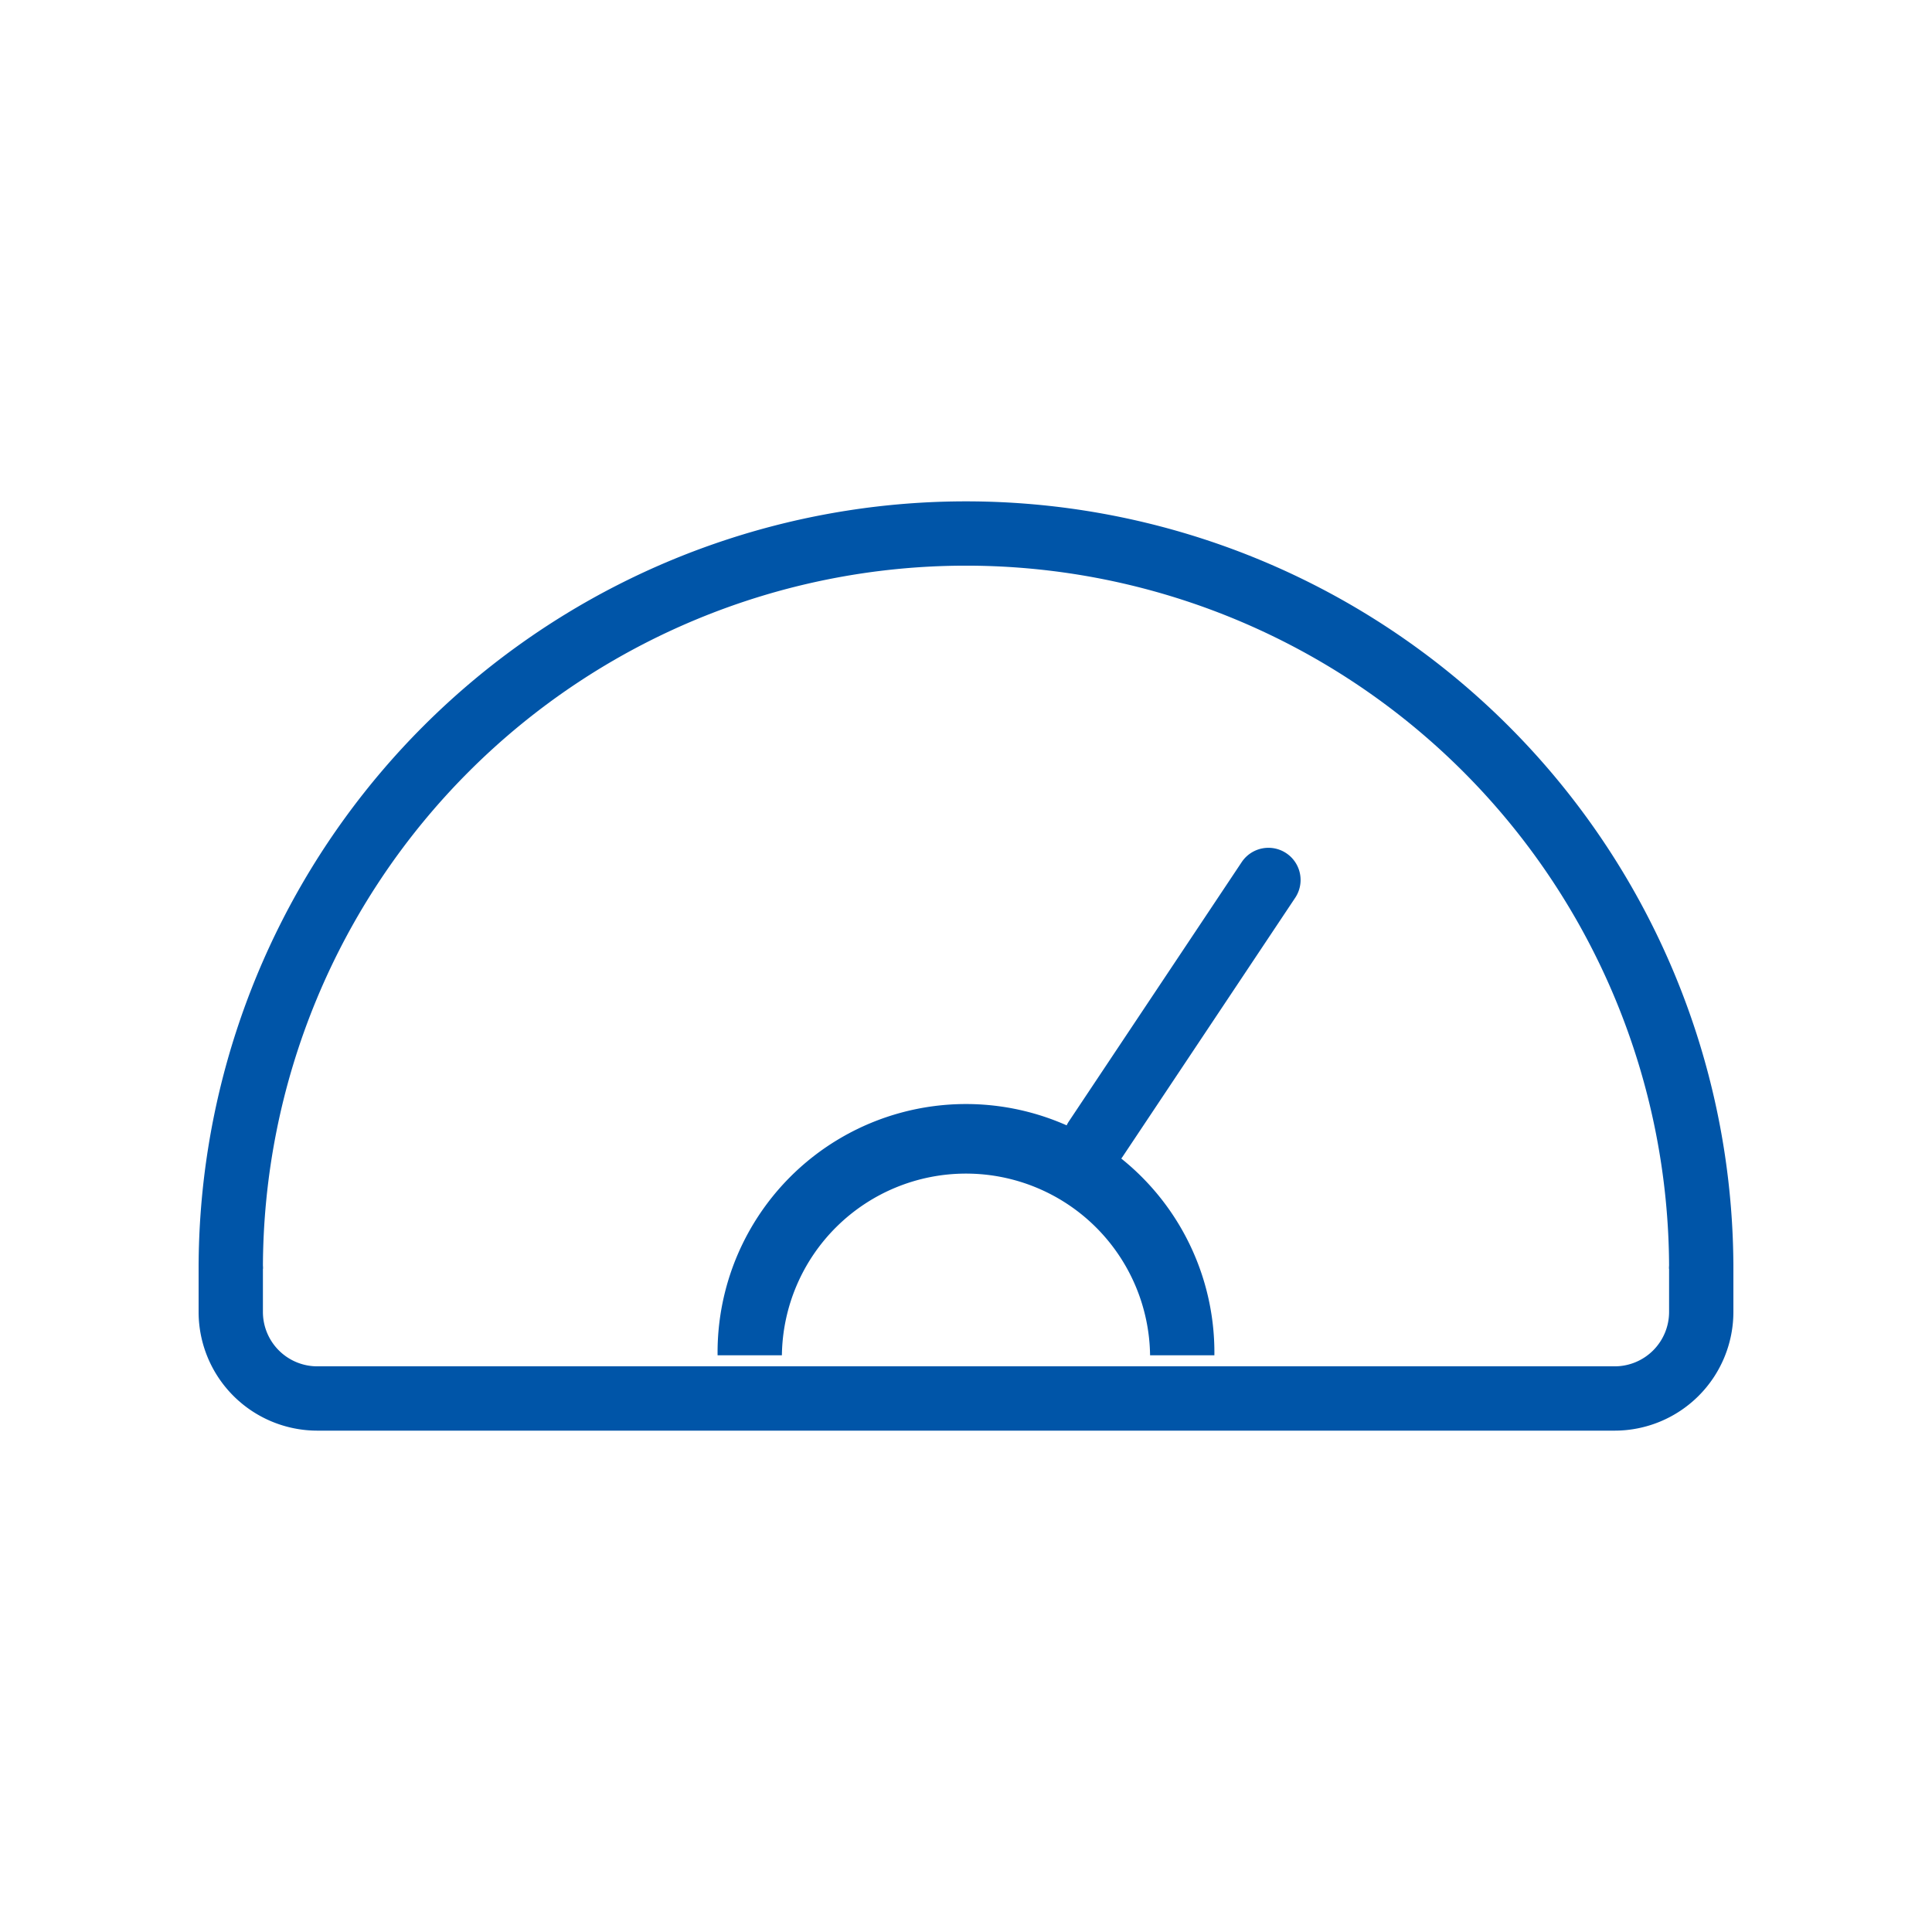
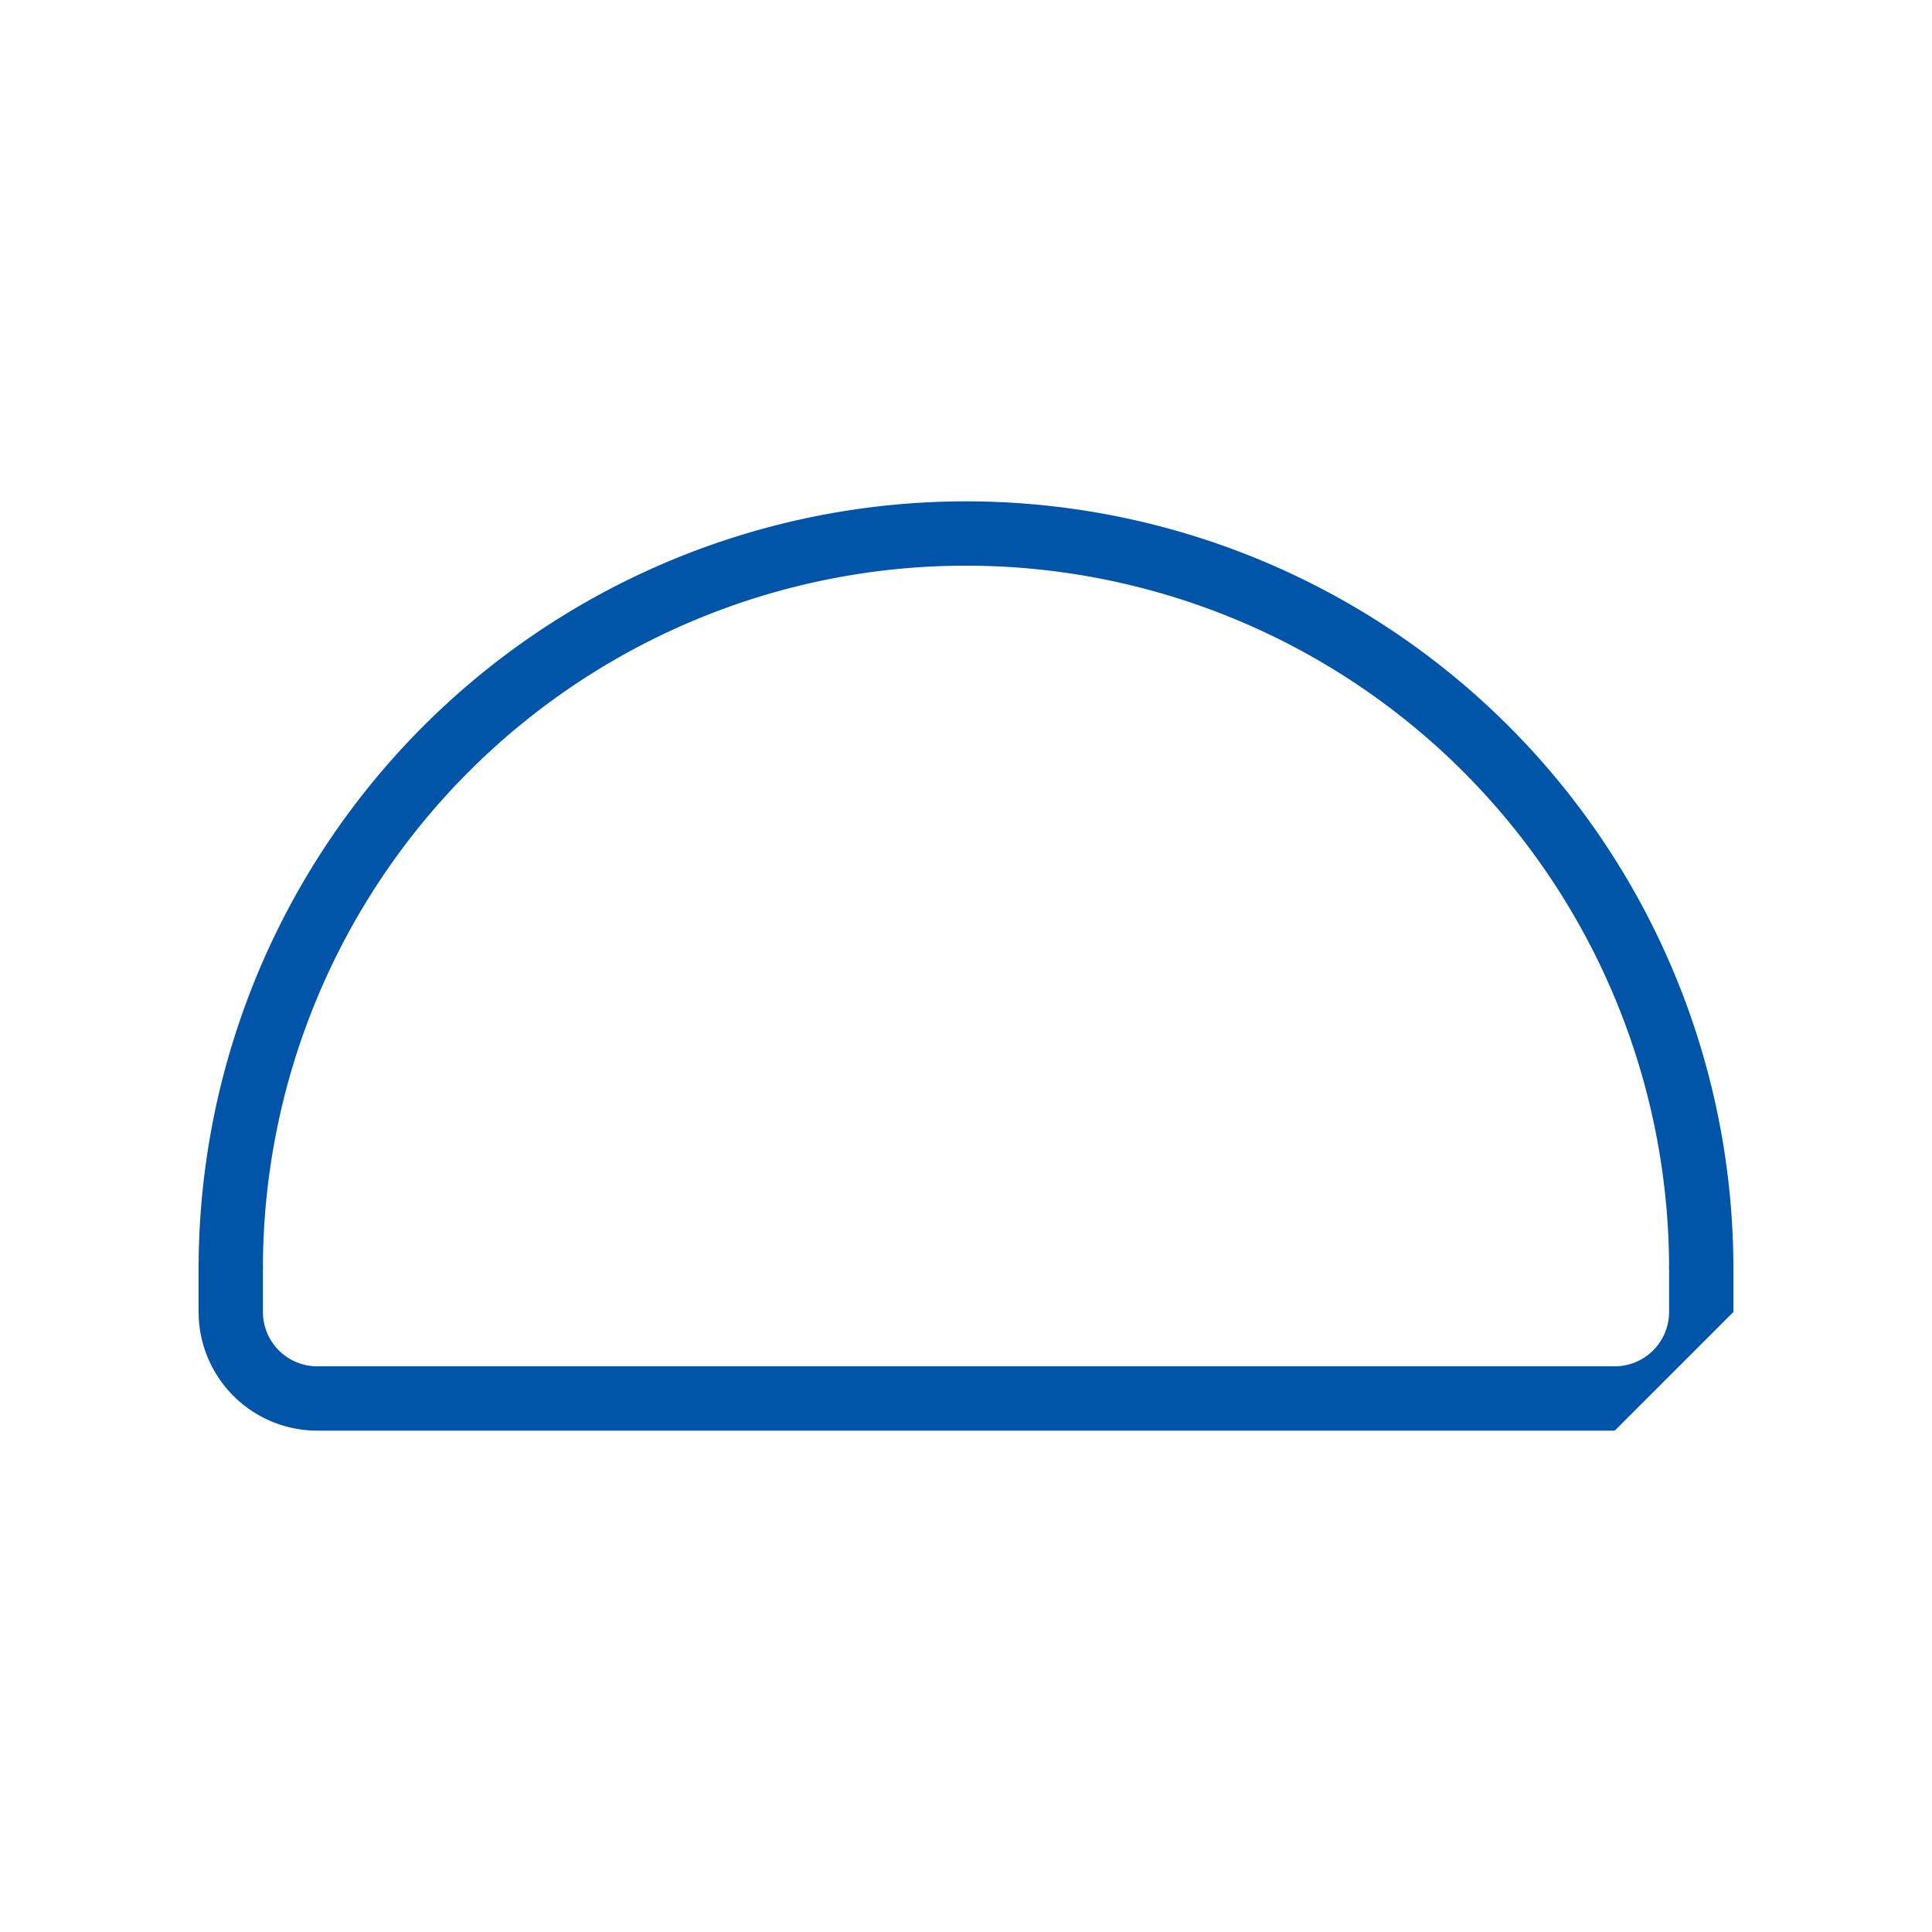
<svg xmlns="http://www.w3.org/2000/svg" id="Capa_2" data-name="Capa 2" width="60.088" height="60.088" viewBox="0 0 60.088 60.088">
  <g id="Contenido">
-     <rect id="Rectángulo_532" data-name="Rectángulo 532" width="60.088" height="60.088" fill="none" />
    <g id="SVGRepo_iconCarrier" transform="translate(3.677 11.093)">
      <path id="Trazado_784" data-name="Trazado 784" d="M50.234,28.367h-2a21.867,21.867,0,1,0-43.734,0h-2a23.867,23.867,0,1,1,47.734,0Z" transform="translate(0 0)" fill="#0055a8" />
-       <path id="Trazado_785" data-name="Trazado 785" d="M23.951,19.226h-2a5.726,5.726,0,0,0-11.451,0h-2a7.726,7.726,0,1,1,15.451,0Z" transform="translate(10.141 11.832)" fill="#0055a8" />
-       <path id="Trazado_786" data-name="Trazado 786" d="M13.5,18.571a1,1,0,0,1-.831-1.555l5.38-8.071a1,1,0,0,1,1.664,1.109l-5.38,8.071A1,1,0,0,1,13.5,18.571Z" transform="translate(16.902 6.761)" fill="#0055a8" />
-       <path id="Trazado_787" data-name="Trazado 787" d="M46.544,19.035H6.19a3.694,3.694,0,0,1-3.69-3.69V14a1,1,0,0,1,2,0v1.345a1.692,1.692,0,0,0,1.69,1.69H46.544a1.692,1.692,0,0,0,1.69-1.69V14a1,1,0,0,1,2,0v1.345A3.694,3.694,0,0,1,46.544,19.035Z" transform="translate(0 14.367)" fill="#0055a8" />
+       <path id="Trazado_787" data-name="Trazado 787" d="M46.544,19.035H6.19a3.694,3.694,0,0,1-3.69-3.69V14a1,1,0,0,1,2,0v1.345a1.692,1.692,0,0,0,1.69,1.69H46.544a1.692,1.692,0,0,0,1.69-1.69V14a1,1,0,0,1,2,0v1.345Z" transform="translate(0 14.367)" fill="#0055a8" />
    </g>
  </g>
</svg>